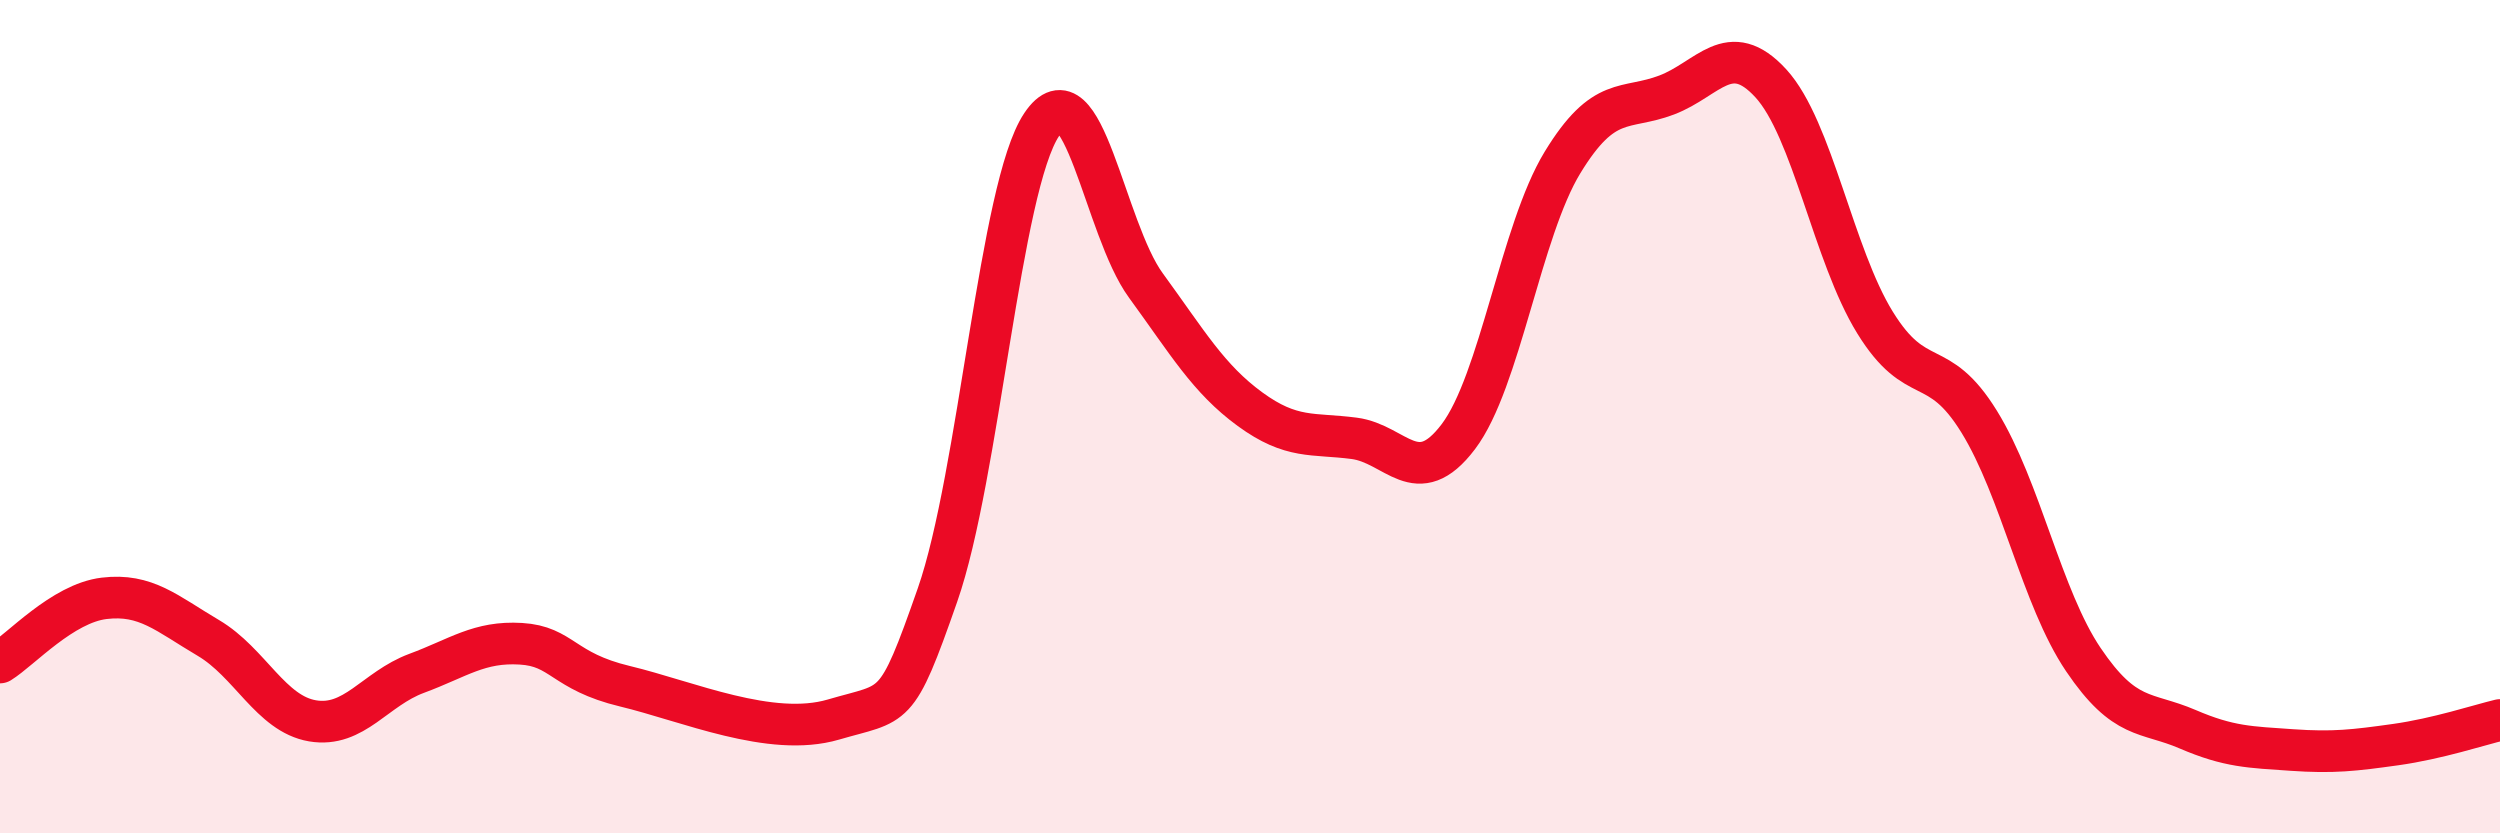
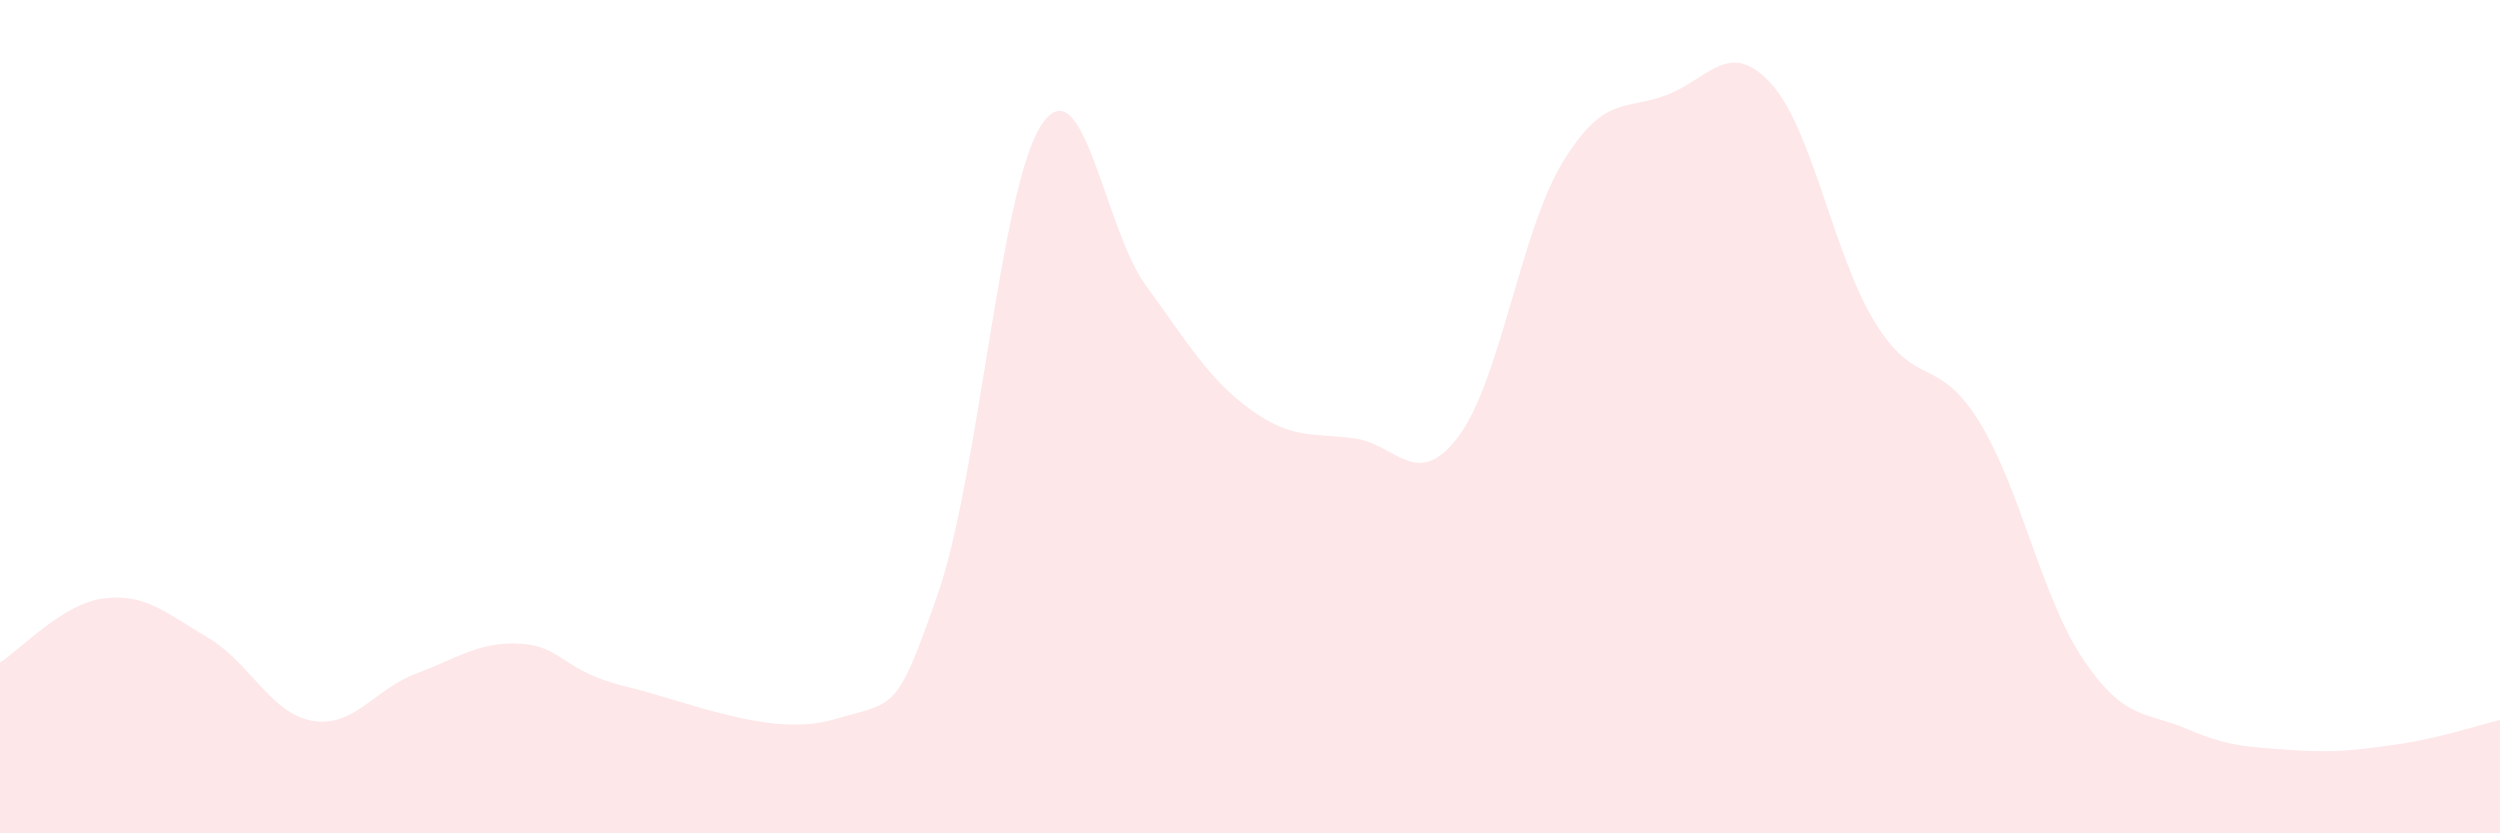
<svg xmlns="http://www.w3.org/2000/svg" width="60" height="20" viewBox="0 0 60 20">
  <path d="M 0,15.9 C 0.5,15.59 1.5,14.48 2.5,14.36 C 3.5,14.24 4,14.72 5,15.31 C 6,15.9 6.5,17.13 7.5,17.3 C 8.5,17.47 9,16.53 10,16.16 C 11,15.79 11.5,15.39 12.5,15.45 C 13.5,15.51 13.5,16.11 15,16.47 C 16.5,16.83 18.5,17.71 20,17.27 C 21.5,16.83 21.5,17.14 22.5,14.28 C 23.5,11.42 24,4.48 25,2.99 C 26,1.5 26.5,5.48 27.5,6.85 C 28.5,8.22 29,9.09 30,9.82 C 31,10.55 31.5,10.39 32.5,10.52 C 33.5,10.65 34,11.8 35,10.48 C 36,9.16 36.5,5.54 37.5,3.9 C 38.5,2.26 39,2.66 40,2.28 C 41,1.9 41.5,0.91 42.5,2 C 43.5,3.09 44,6.12 45,7.74 C 46,9.36 46.5,8.5 47.5,10.12 C 48.5,11.74 49,14.35 50,15.83 C 51,17.31 51.5,17.07 52.5,17.5 C 53.5,17.93 54,17.93 55,18 C 56,18.07 56.5,18.01 57.5,17.87 C 58.5,17.73 59.5,17.4 60,17.28L60 20L0 20Z" fill="#EB0A25" opacity="0.1" stroke-linecap="round" stroke-linejoin="round" />
-   <path d="M 0,15.9 C 0.5,15.59 1.5,14.48 2.5,14.36 C 3.5,14.24 4,14.72 5,15.31 C 6,15.9 6.5,17.13 7.5,17.3 C 8.5,17.47 9,16.53 10,16.16 C 11,15.79 11.5,15.39 12.5,15.45 C 13.5,15.51 13.5,16.11 15,16.47 C 16.5,16.83 18.5,17.71 20,17.27 C 21.5,16.83 21.5,17.14 22.5,14.28 C 23.5,11.42 24,4.48 25,2.99 C 26,1.5 26.5,5.48 27.5,6.85 C 28.5,8.22 29,9.09 30,9.82 C 31,10.55 31.5,10.39 32.5,10.52 C 33.5,10.65 34,11.8 35,10.48 C 36,9.16 36.5,5.54 37.5,3.9 C 38.5,2.26 39,2.66 40,2.28 C 41,1.9 41.5,0.91 42.5,2 C 43.5,3.09 44,6.12 45,7.74 C 46,9.36 46.5,8.5 47.5,10.12 C 48.5,11.74 49,14.35 50,15.83 C 51,17.31 51.5,17.07 52.5,17.5 C 53.5,17.93 54,17.93 55,18 C 56,18.07 56.5,18.01 57.5,17.87 C 58.5,17.73 59.5,17.4 60,17.28" stroke="#EB0A25" stroke-width="1" fill="none" stroke-linecap="round" stroke-linejoin="round" />
</svg>